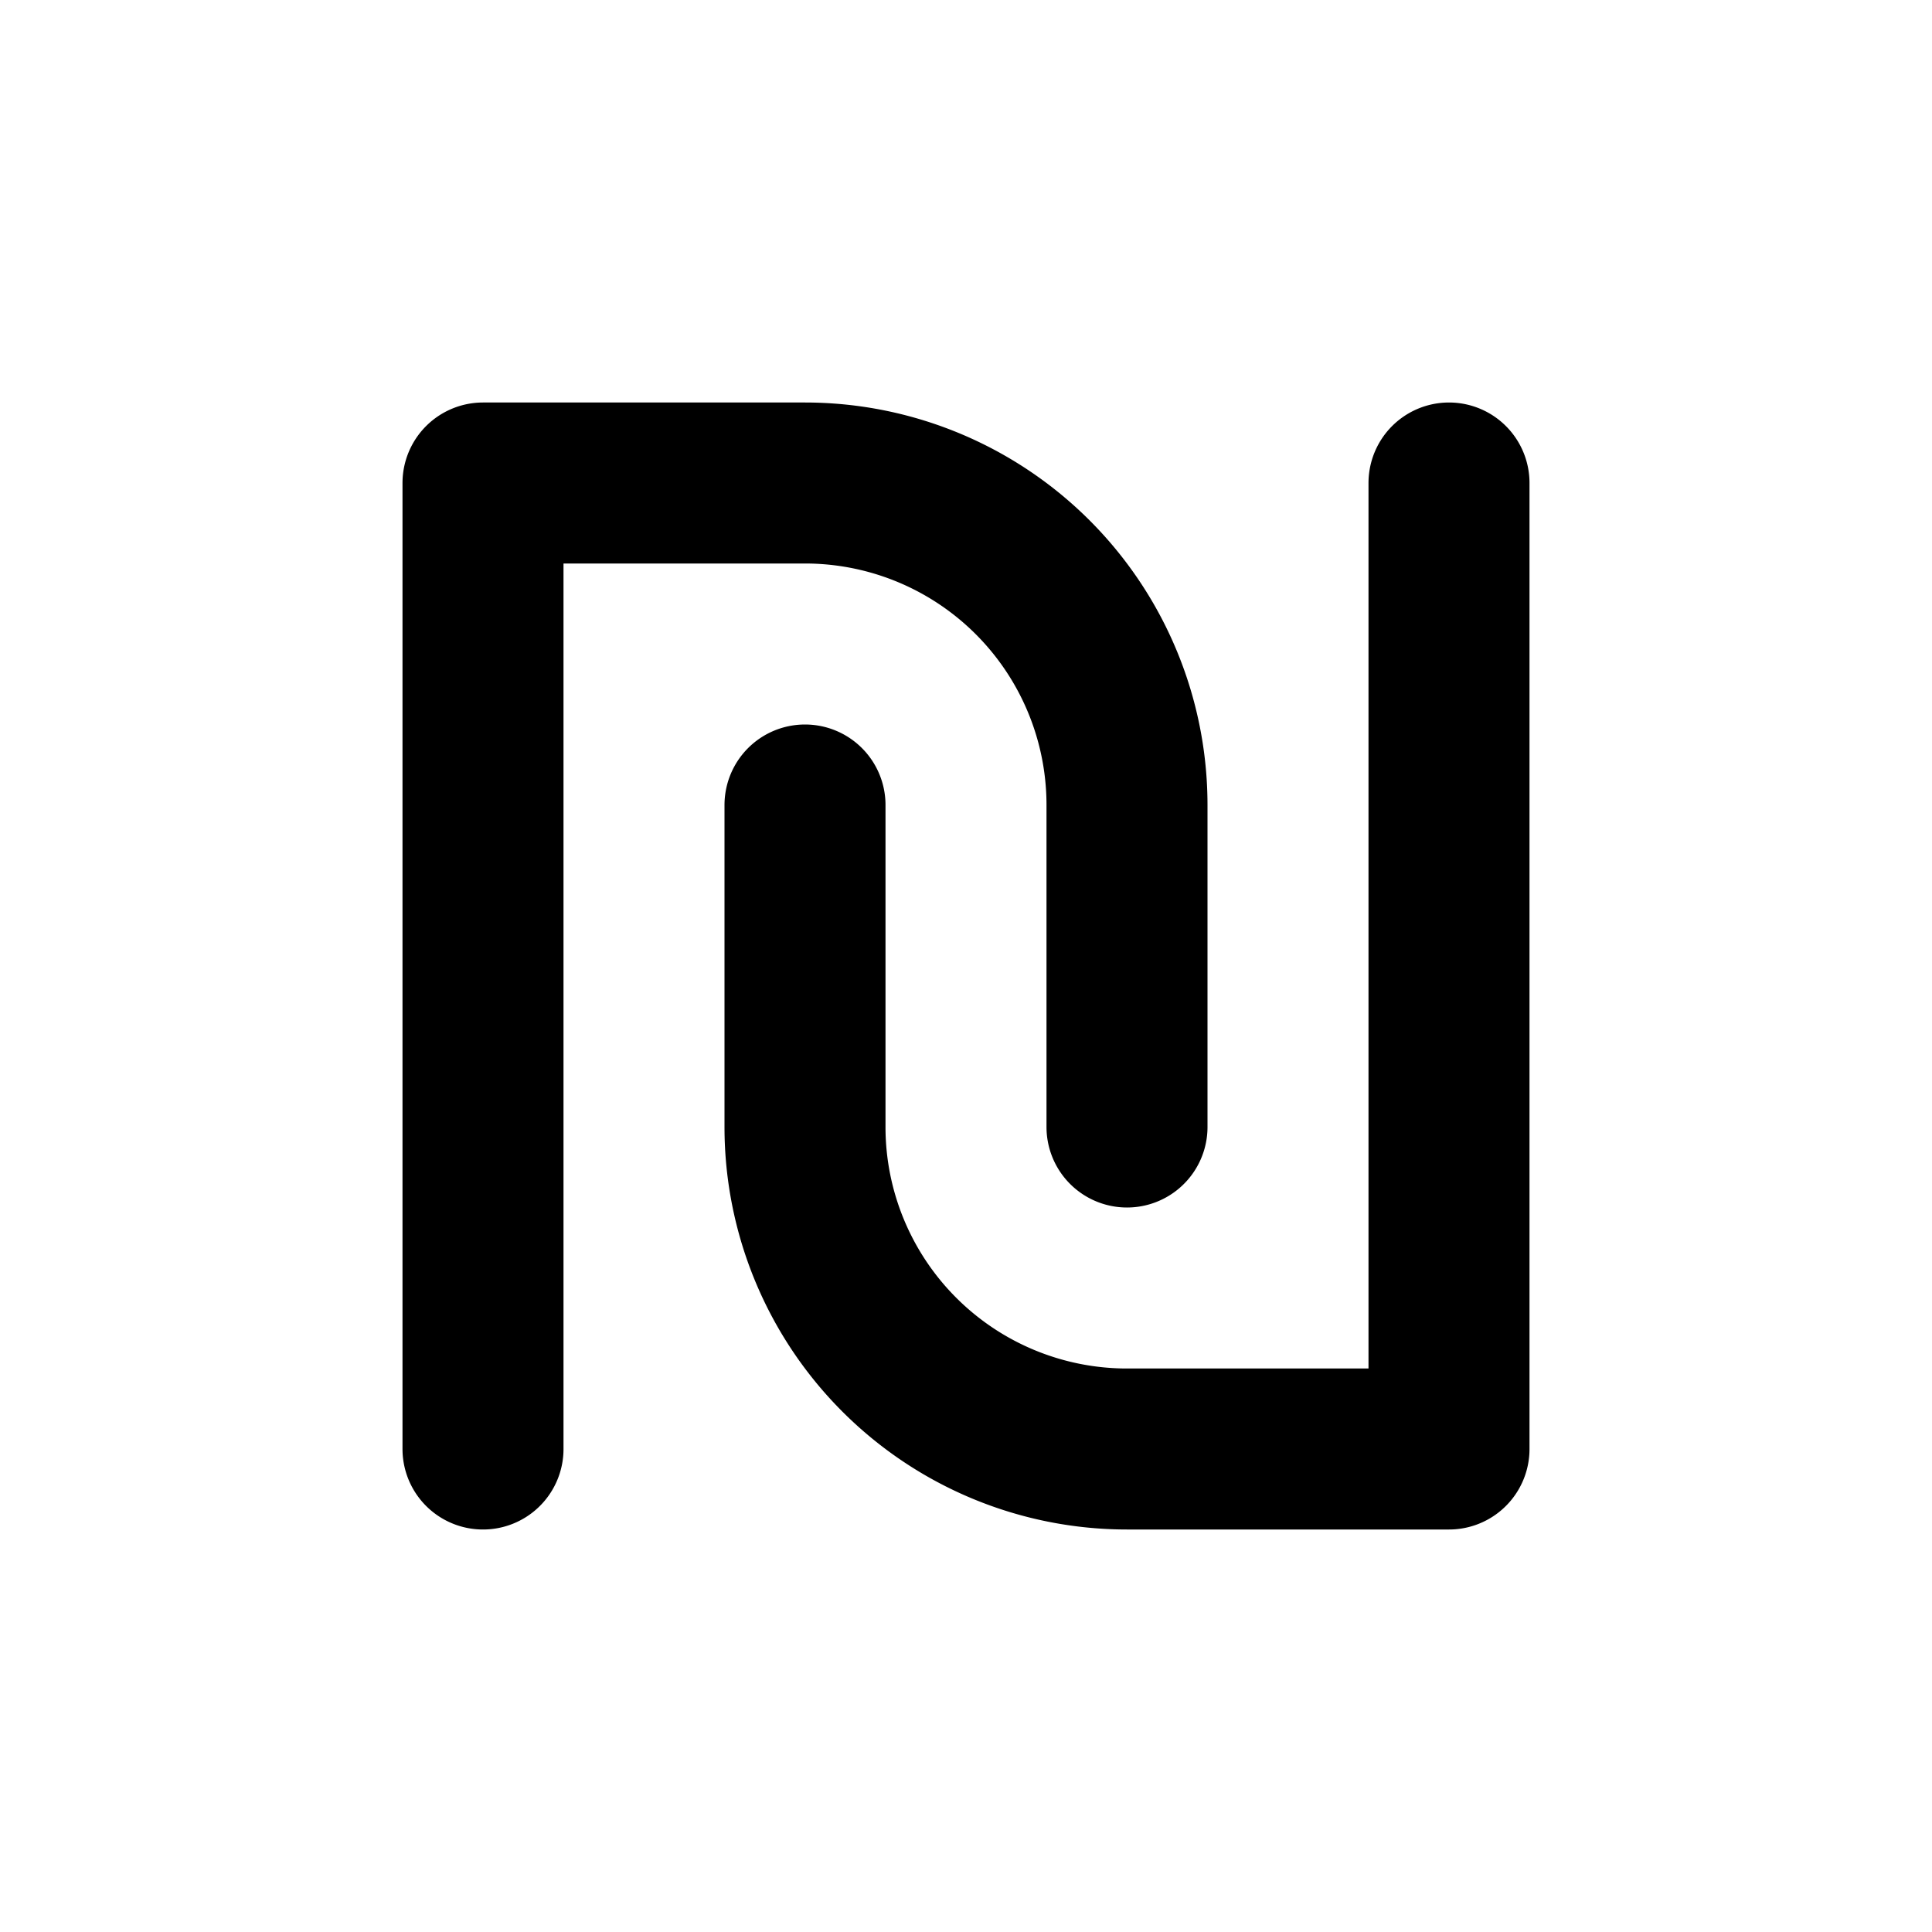
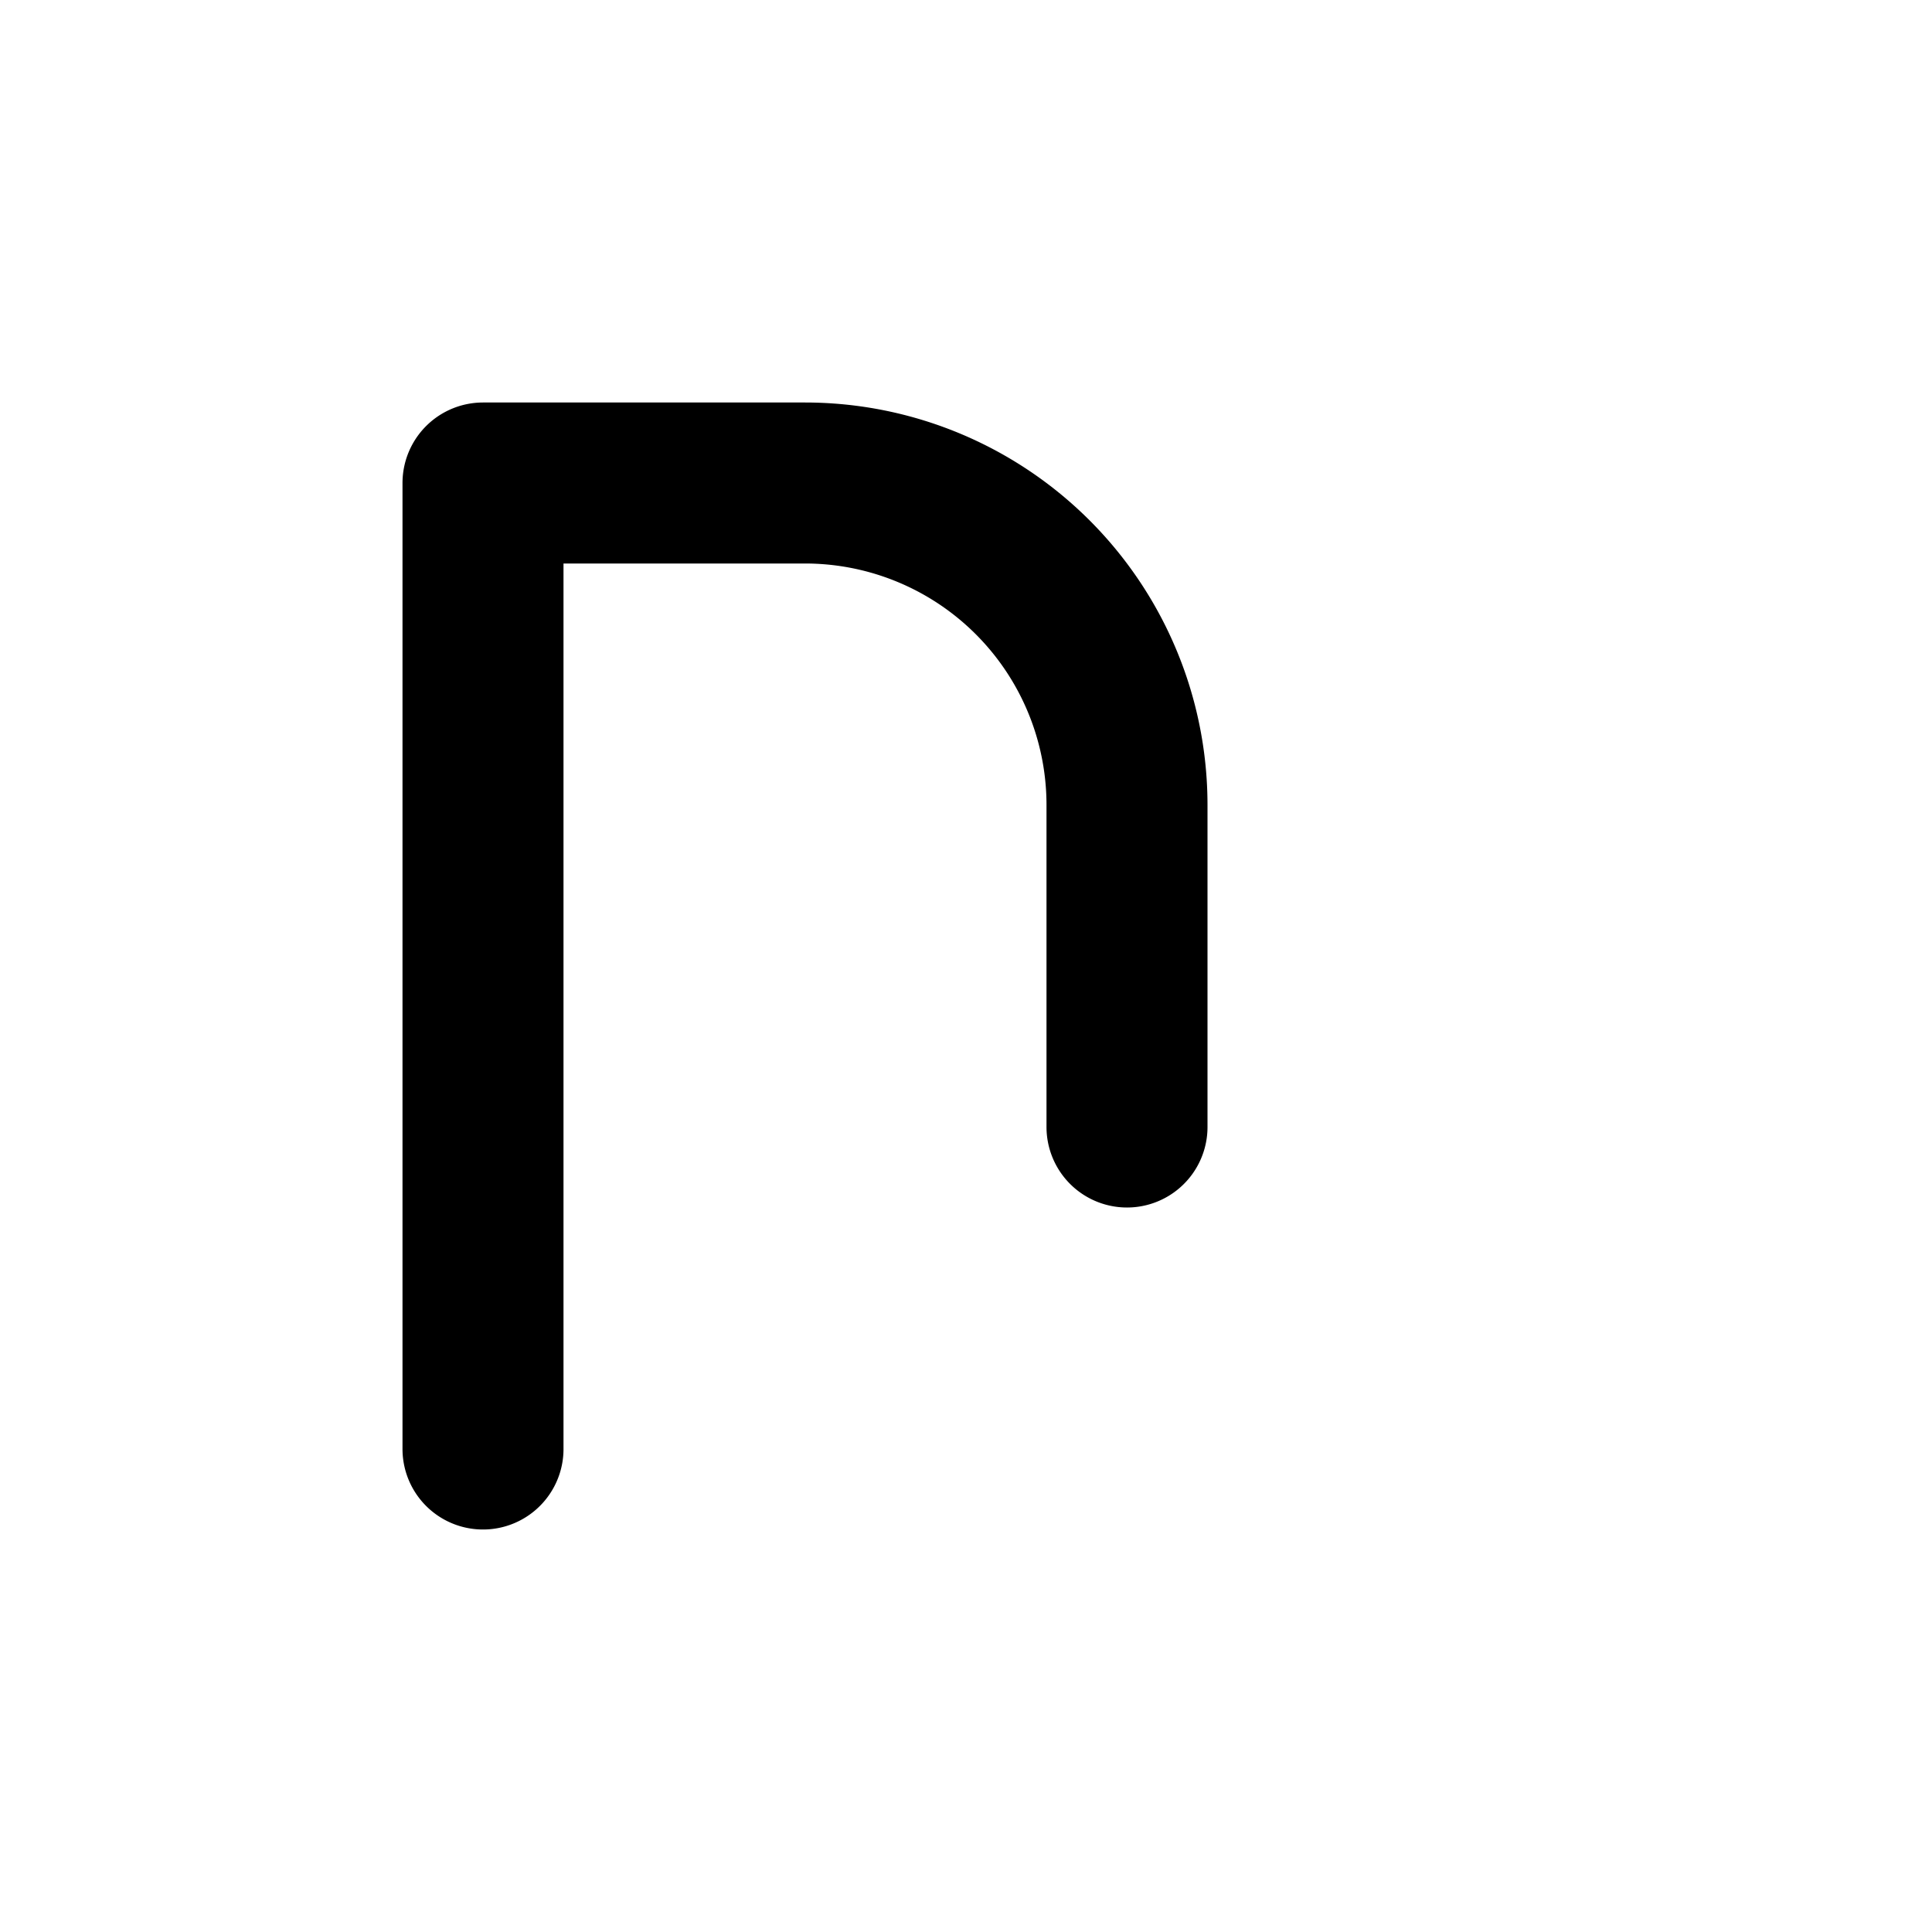
<svg xmlns="http://www.w3.org/2000/svg" width="24" height="24" viewBox="0 0 24 24" fill="none" stroke="currentColor" stroke-width="2" stroke-linecap="round" stroke-linejoin="round">
  <path d="M6 18v-12h4a4 4 0 0 1 4 4v4" />
-   <path d="M18 6v12h-4a4 4 0 0 1 -4 -4v-4" />
</svg>